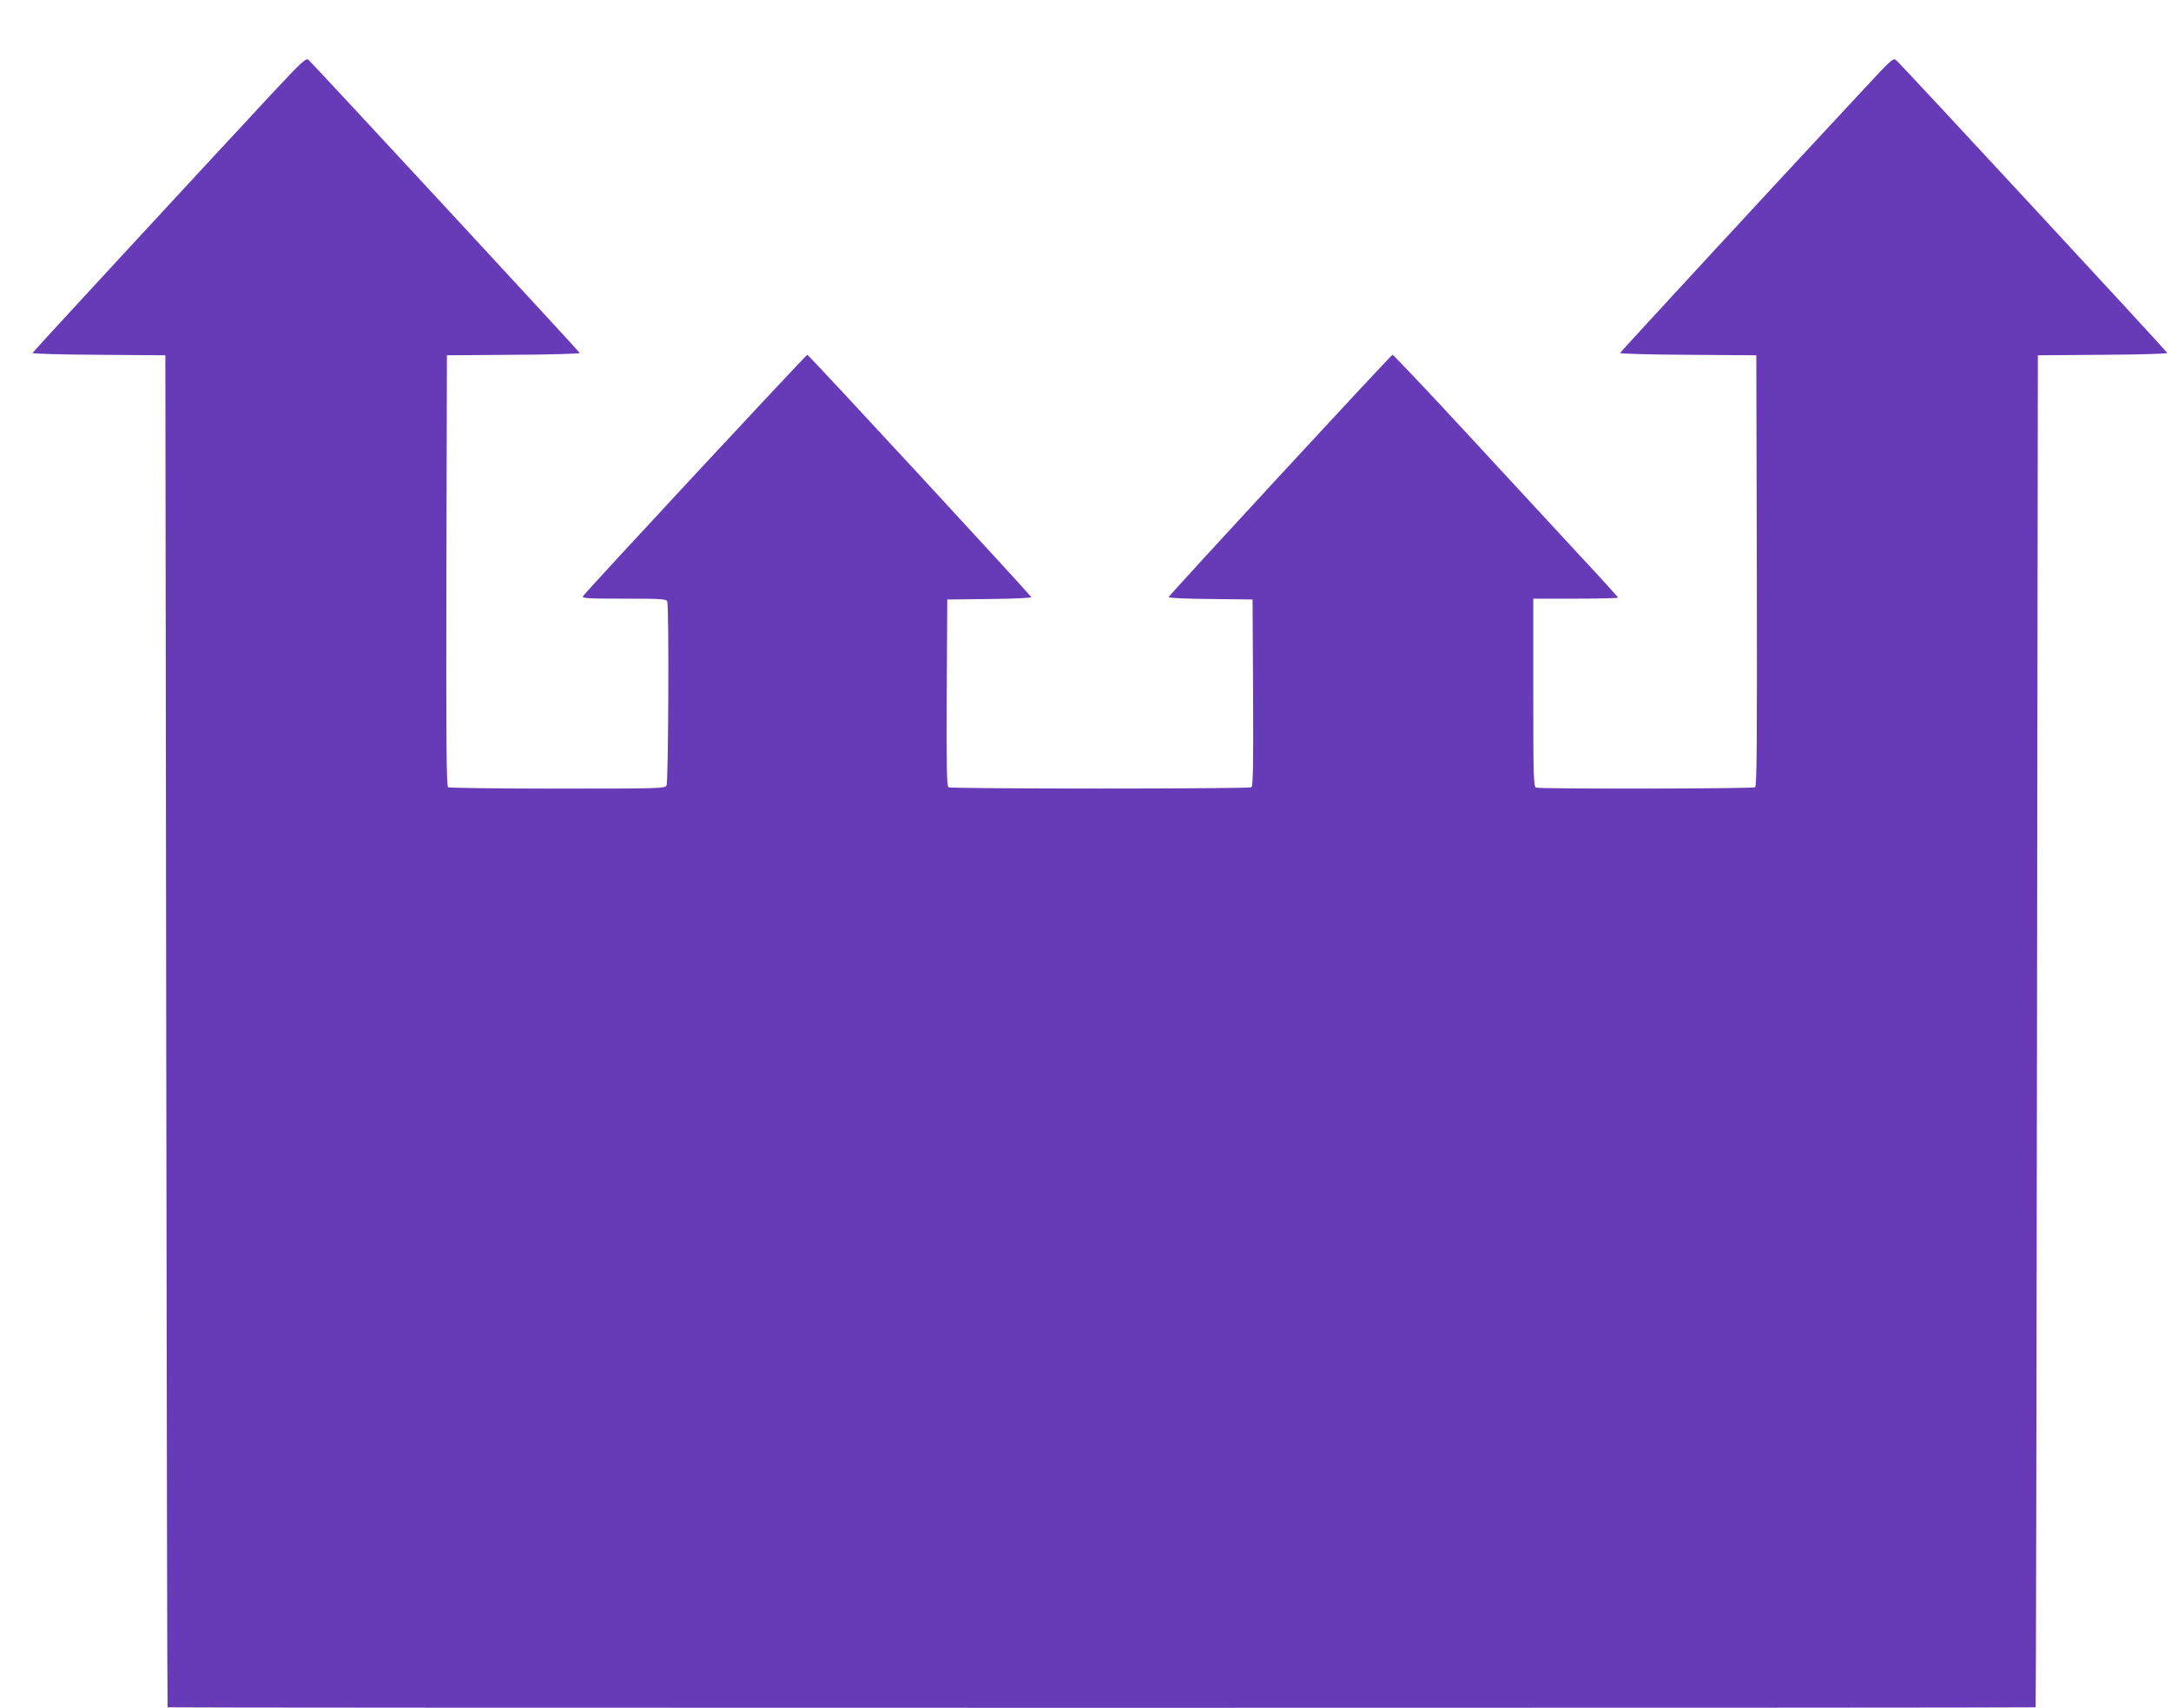
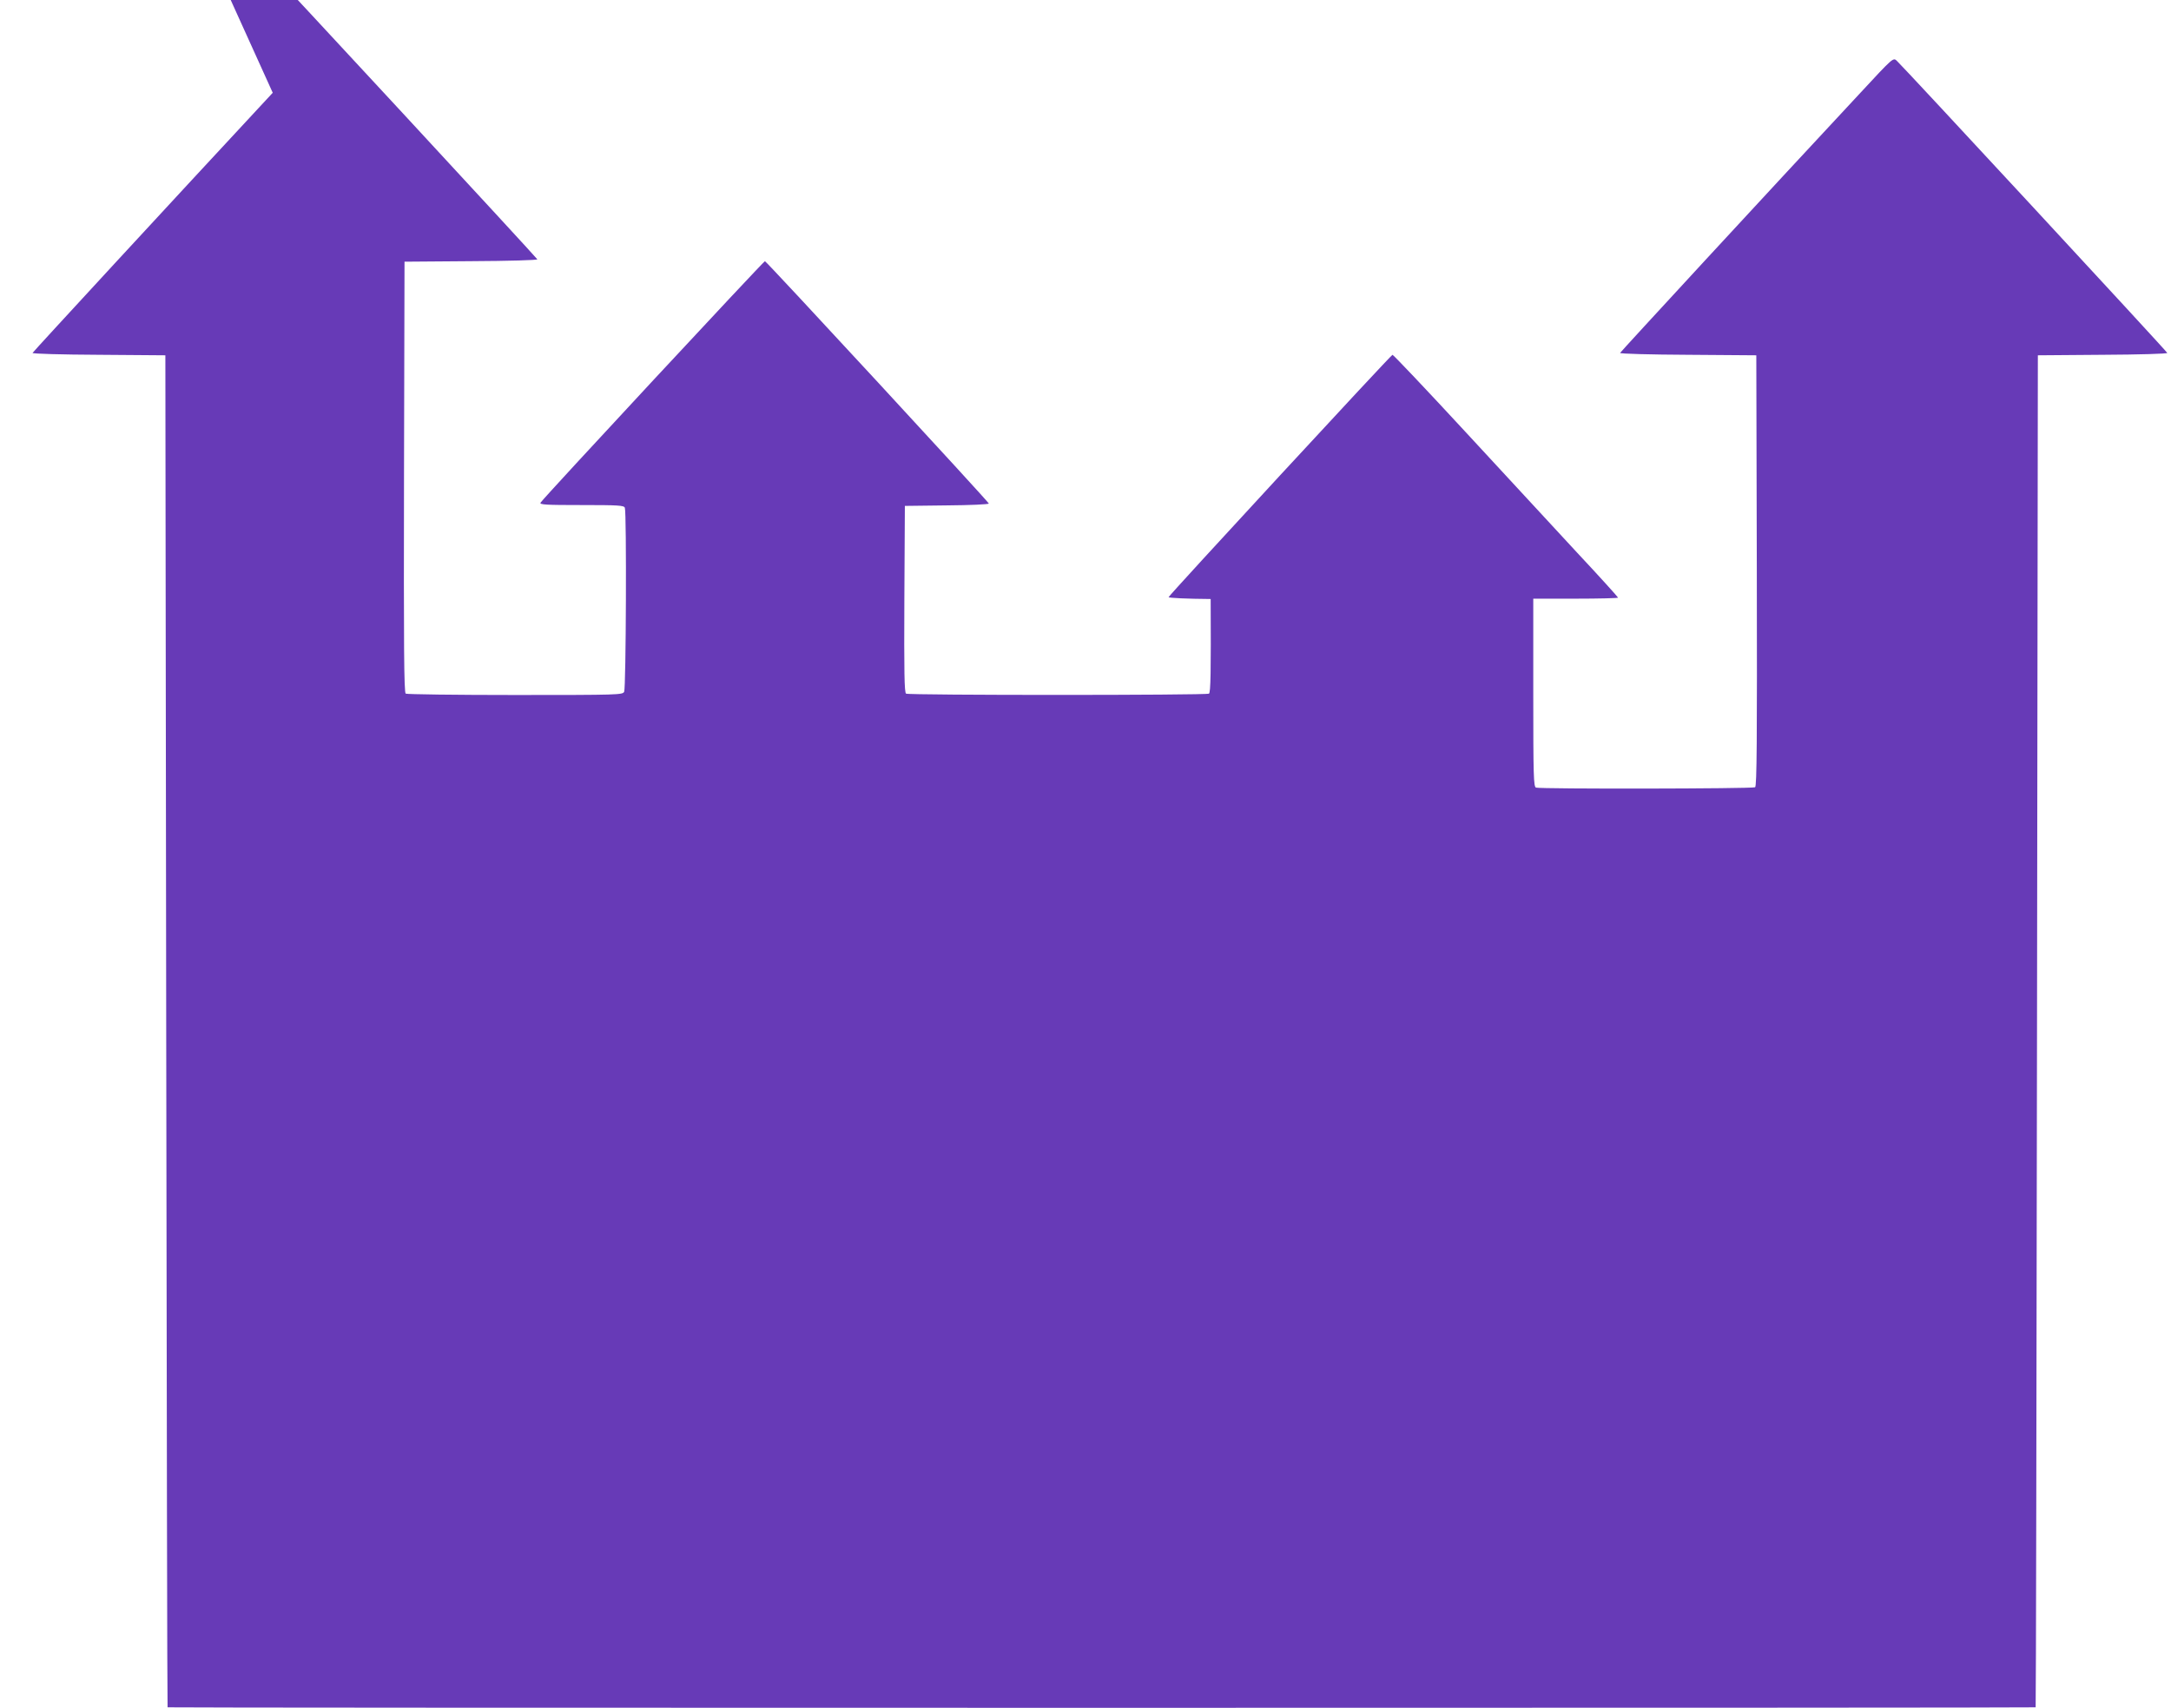
<svg xmlns="http://www.w3.org/2000/svg" version="1.0" width="1280pt" height="1007pt" viewBox="0 0 1280 1007" preserveAspectRatio="xMidYMid meet">
  <g transform="translate(0,1007) scale(0.1,-0.1)" fill="#673ab7" stroke="none">
-     <path d="M1608 9523 c-593 -638 -1413 -1527 -1416 -1534 -2 -5 172 -10 390 -11 l393 -3 5 -3985 c3 -2192 6 -3986 8 -3987 1 -2 2479 -3 5507 -3 3028 0 5506 1 5507 3 2 1 5 1795 8 3987 l5 3985 383 3 c214 1 382 6 380 11 -3 10 -1564 1696 -1596 1724 -20 18 -23 15 -213 -190 -549 -589 -1414 -1527 -1417 -1534 -2 -5 178 -10 400 -11 l403 -3 3 -1269 c2 -1009 0 -1271 -10 -1278 -15 -9 -1268 -11 -1292 -2 -14 6 -16 64 -16 560 l0 554 250 0 c138 0 250 3 250 6 0 3 -109 124 -243 267 -133 144 -431 466 -661 715 -230 249 -422 451 -426 450 -13 -5 -1320 -1420 -1320 -1429 0 -5 111 -10 248 -11 l247 -3 3 -549 c2 -433 0 -551 -10 -558 -17 -10 -1769 -10 -1786 0 -10 7 -12 125 -10 558 l3 549 248 3 c136 1 247 6 247 11 0 9 -1307 1424 -1320 1429 -6 2 -1307 -1397 -1323 -1424 -7 -12 34 -14 241 -14 219 0 251 -2 256 -16 11 -28 7 -1064 -4 -1085 -10 -18 -28 -19 -643 -19 -348 0 -638 4 -645 8 -10 7 -12 269 -10 1278 l3 1269 393 3 c217 1 392 6 390 11 -4 10 -1577 1710 -1600 1729 -14 11 -42 -15 -210 -195z" />
+     <path d="M1608 9523 c-593 -638 -1413 -1527 -1416 -1534 -2 -5 172 -10 390 -11 l393 -3 5 -3985 c3 -2192 6 -3986 8 -3987 1 -2 2479 -3 5507 -3 3028 0 5506 1 5507 3 2 1 5 1795 8 3987 l5 3985 383 3 c214 1 382 6 380 11 -3 10 -1564 1696 -1596 1724 -20 18 -23 15 -213 -190 -549 -589 -1414 -1527 -1417 -1534 -2 -5 178 -10 400 -11 l403 -3 3 -1269 c2 -1009 0 -1271 -10 -1278 -15 -9 -1268 -11 -1292 -2 -14 6 -16 64 -16 560 l0 554 250 0 c138 0 250 3 250 6 0 3 -109 124 -243 267 -133 144 -431 466 -661 715 -230 249 -422 451 -426 450 -13 -5 -1320 -1420 -1320 -1429 0 -5 111 -10 248 -11 c2 -433 0 -551 -10 -558 -17 -10 -1769 -10 -1786 0 -10 7 -12 125 -10 558 l3 549 248 3 c136 1 247 6 247 11 0 9 -1307 1424 -1320 1429 -6 2 -1307 -1397 -1323 -1424 -7 -12 34 -14 241 -14 219 0 251 -2 256 -16 11 -28 7 -1064 -4 -1085 -10 -18 -28 -19 -643 -19 -348 0 -638 4 -645 8 -10 7 -12 269 -10 1278 l3 1269 393 3 c217 1 392 6 390 11 -4 10 -1577 1710 -1600 1729 -14 11 -42 -15 -210 -195z" />
  </g>
</svg>